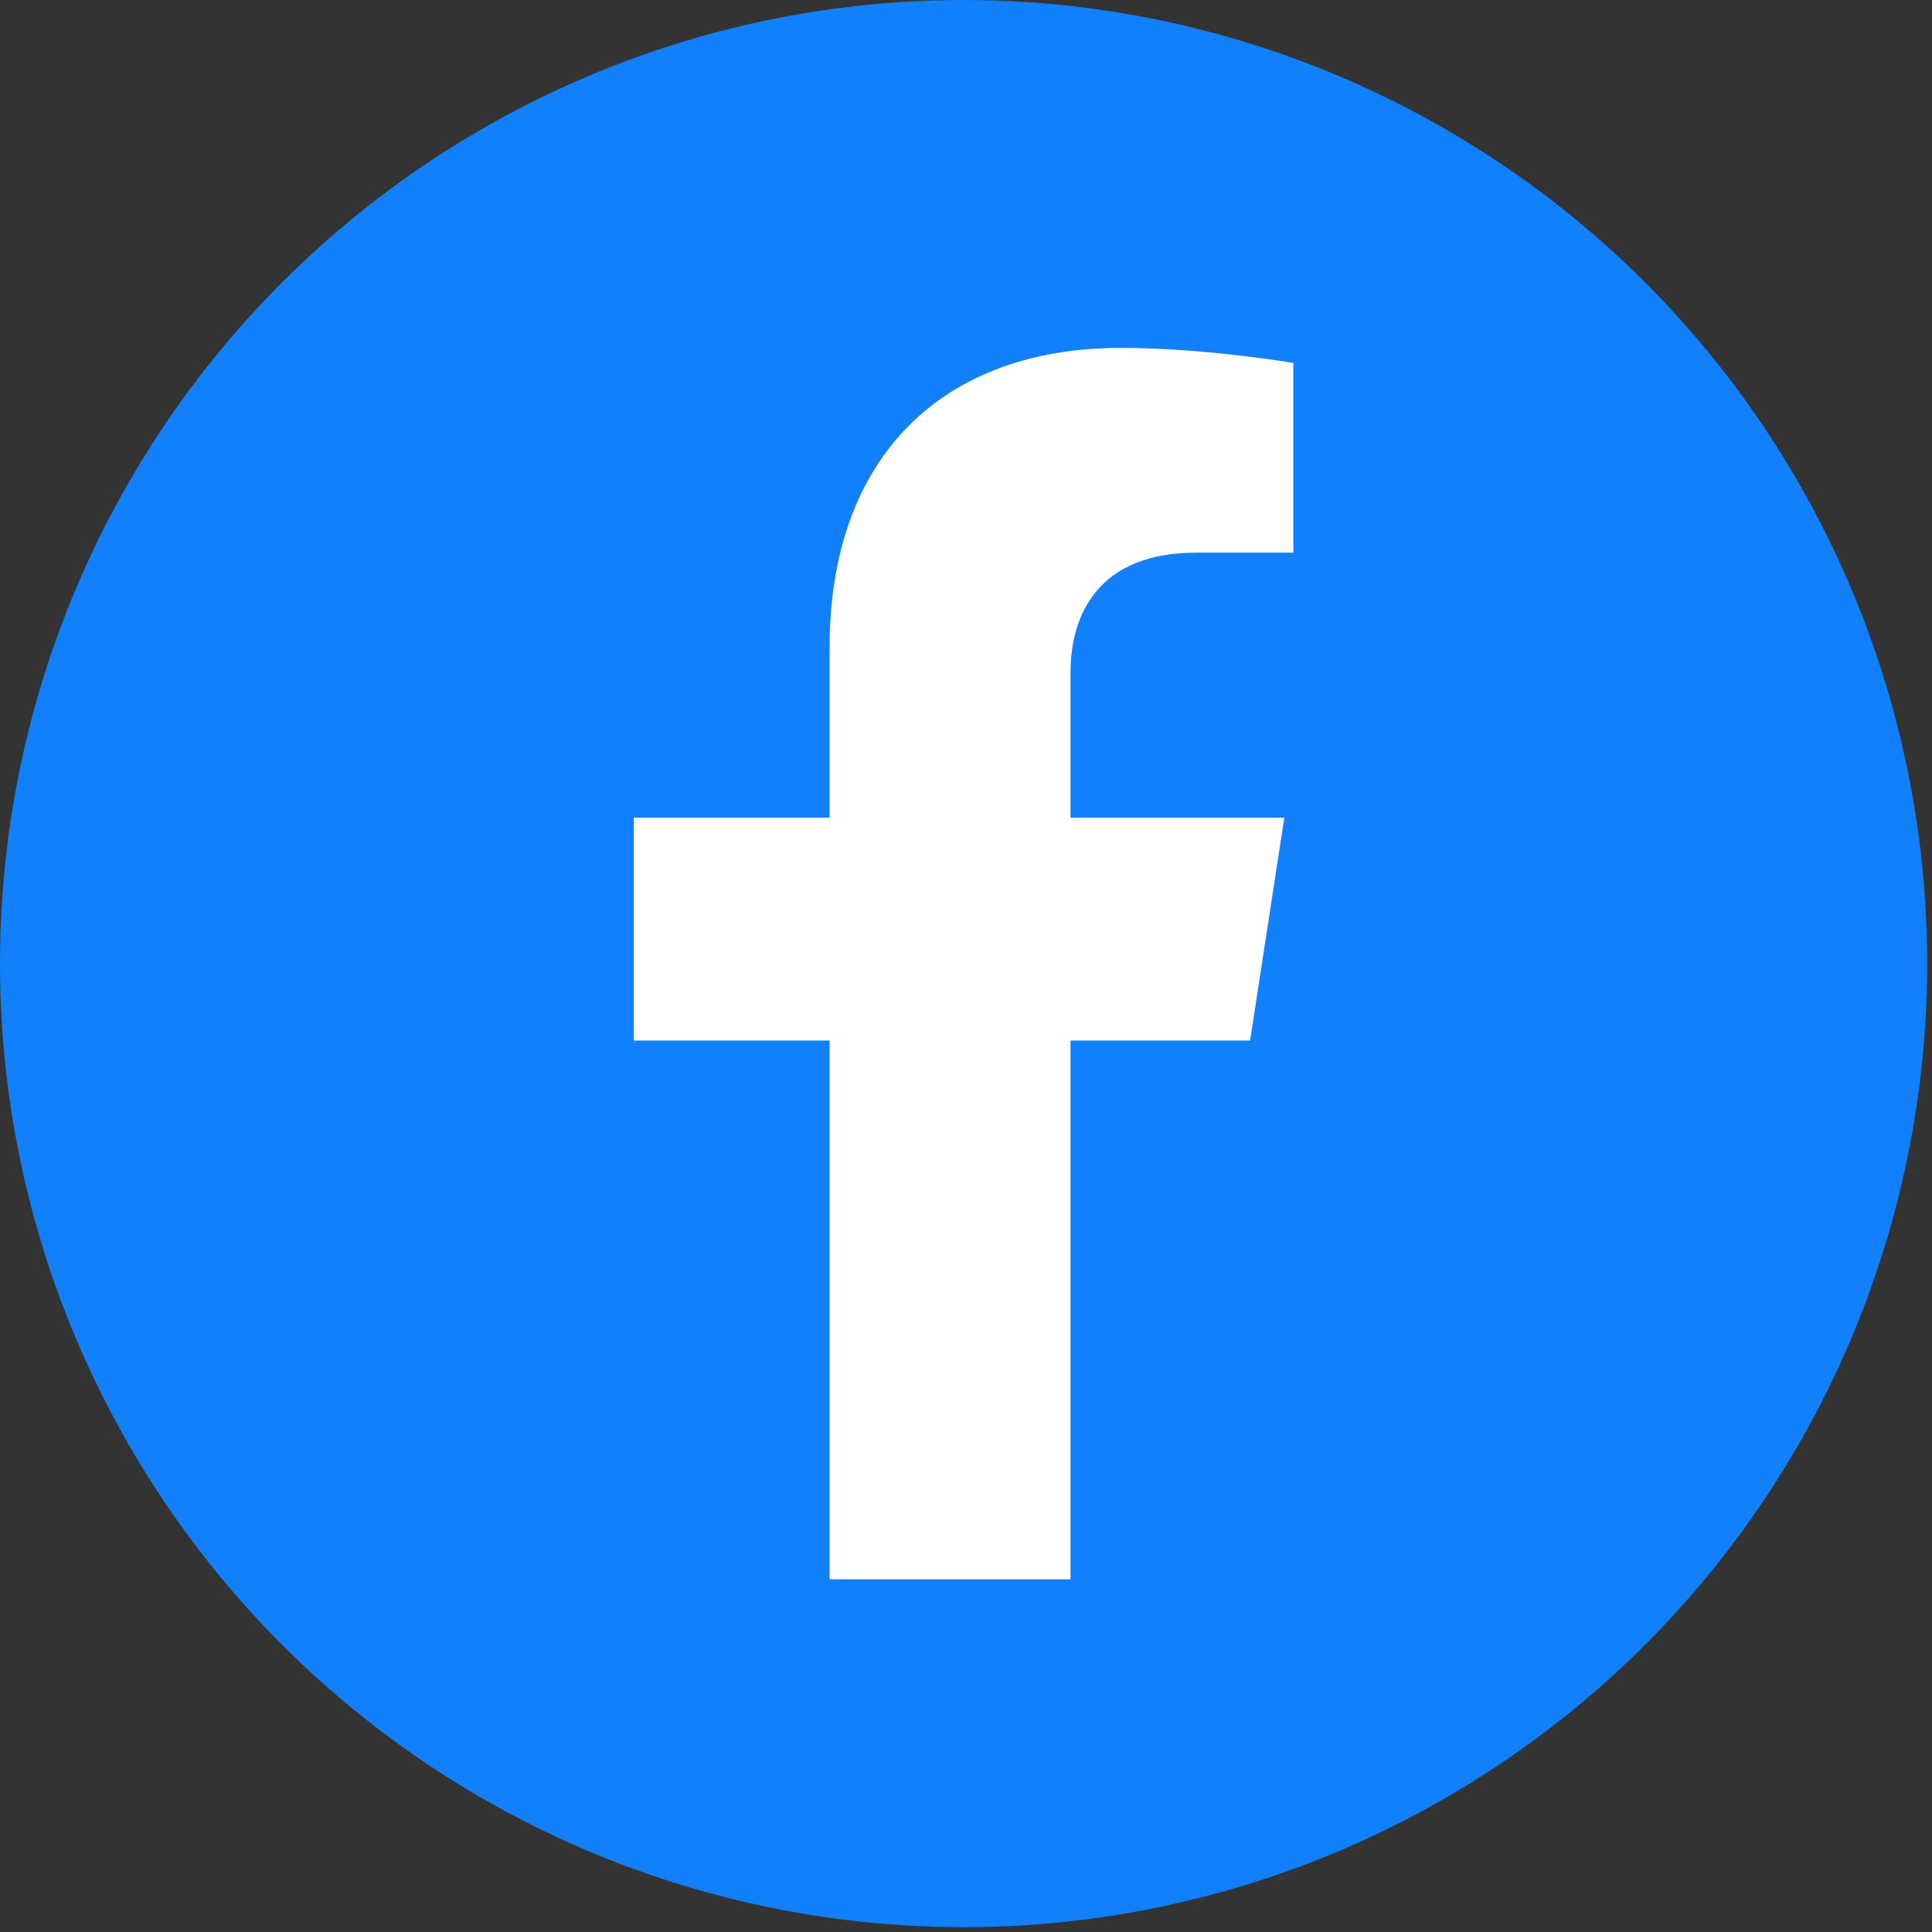
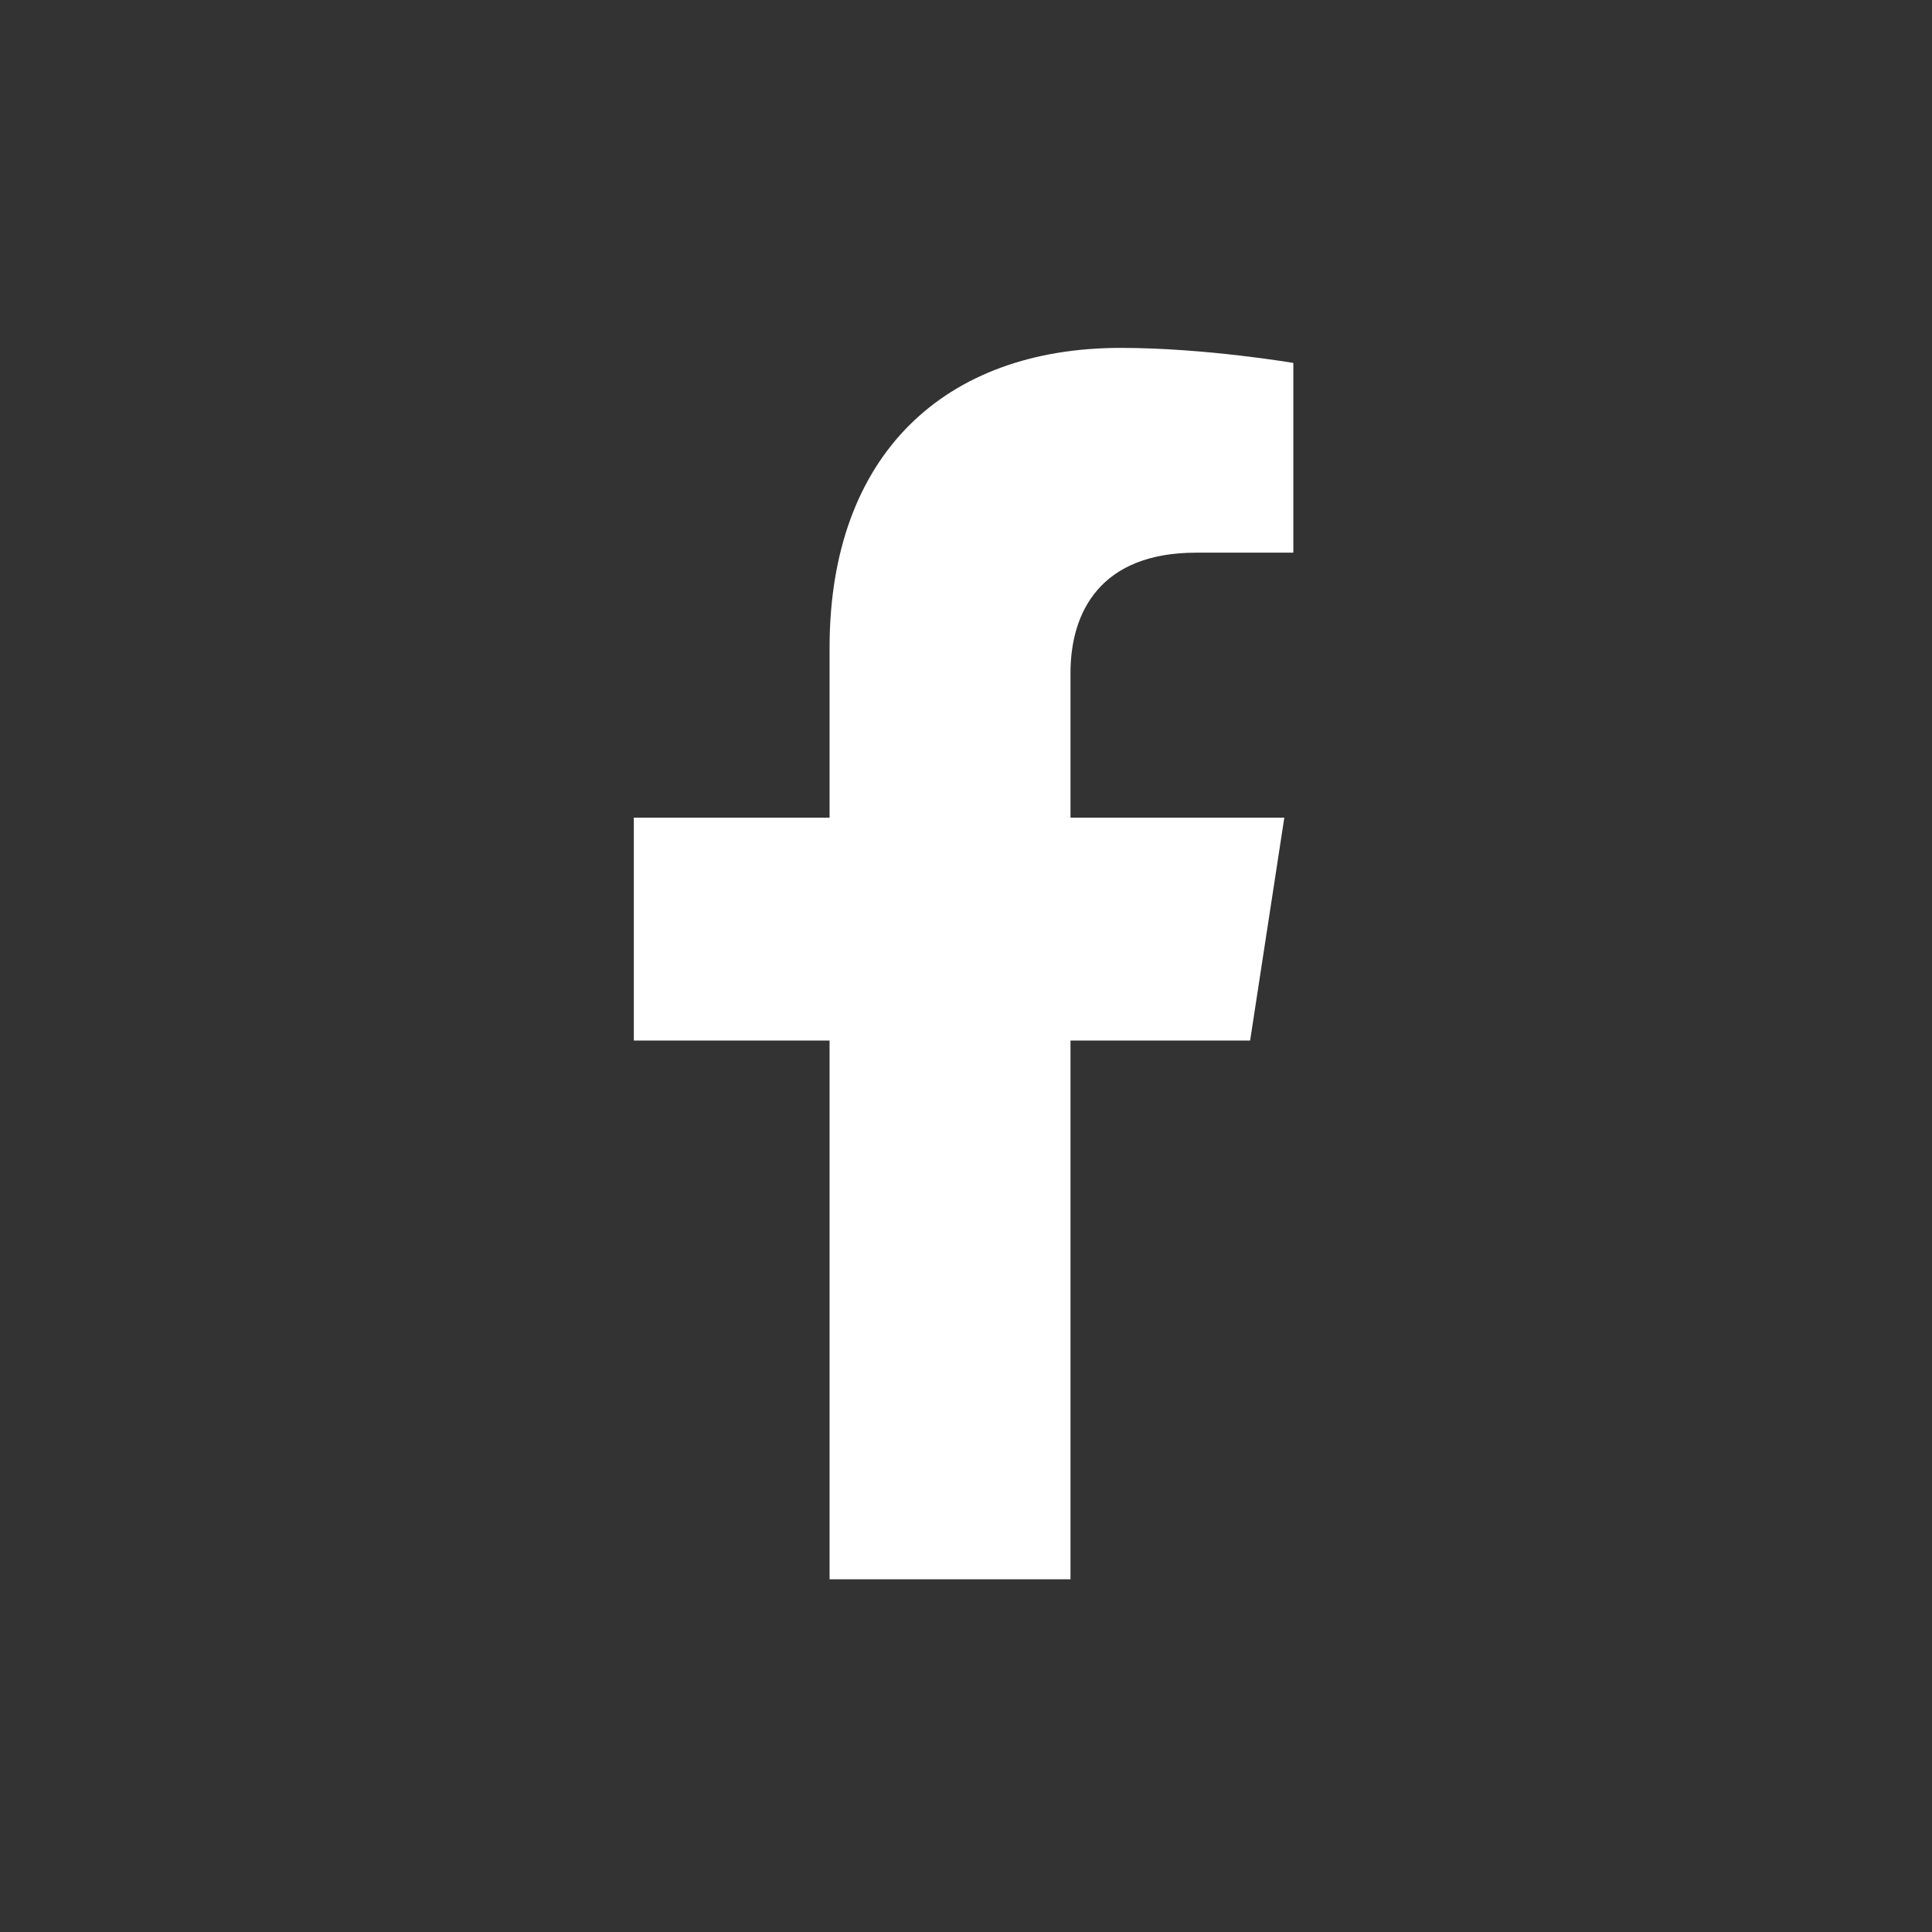
<svg xmlns="http://www.w3.org/2000/svg" width="182px" height="182px" viewBox="0 0 182 182" version="1.1">
  <rect x="0" y="0" width="182" height="182" fill="#333333" stroke="none" />
  <title>fb</title>
  <g id="Page-1" stroke="none" stroke-width="1" fill="none" fill-rule="evenodd">
    <g id="fb">
-       <circle id="Oval" fill="#1180FA" cx="90.772" cy="90.772" r="90.772" />
      <g id="facebook-f-brands" transform="translate(59.708, 32.772)" fill="#FFFFFF" fill-rule="nonzero">
        <path d="M58.057,65.25 L61.278,44.257 L41.135,44.257 L41.135,30.634 C41.135,24.89 43.949,19.292 52.97,19.292 L62.128,19.292 L62.128,1.418 C62.128,1.418 53.818,0 45.872,0 C29.283,0 18.44,10.055 18.44,28.257 L18.44,44.257 L0,44.257 L0,65.25 L18.44,65.25 L18.44,116 L41.135,116 L41.135,65.25 L58.057,65.25 Z" id="Path" />
      </g>
    </g>
  </g>
</svg>